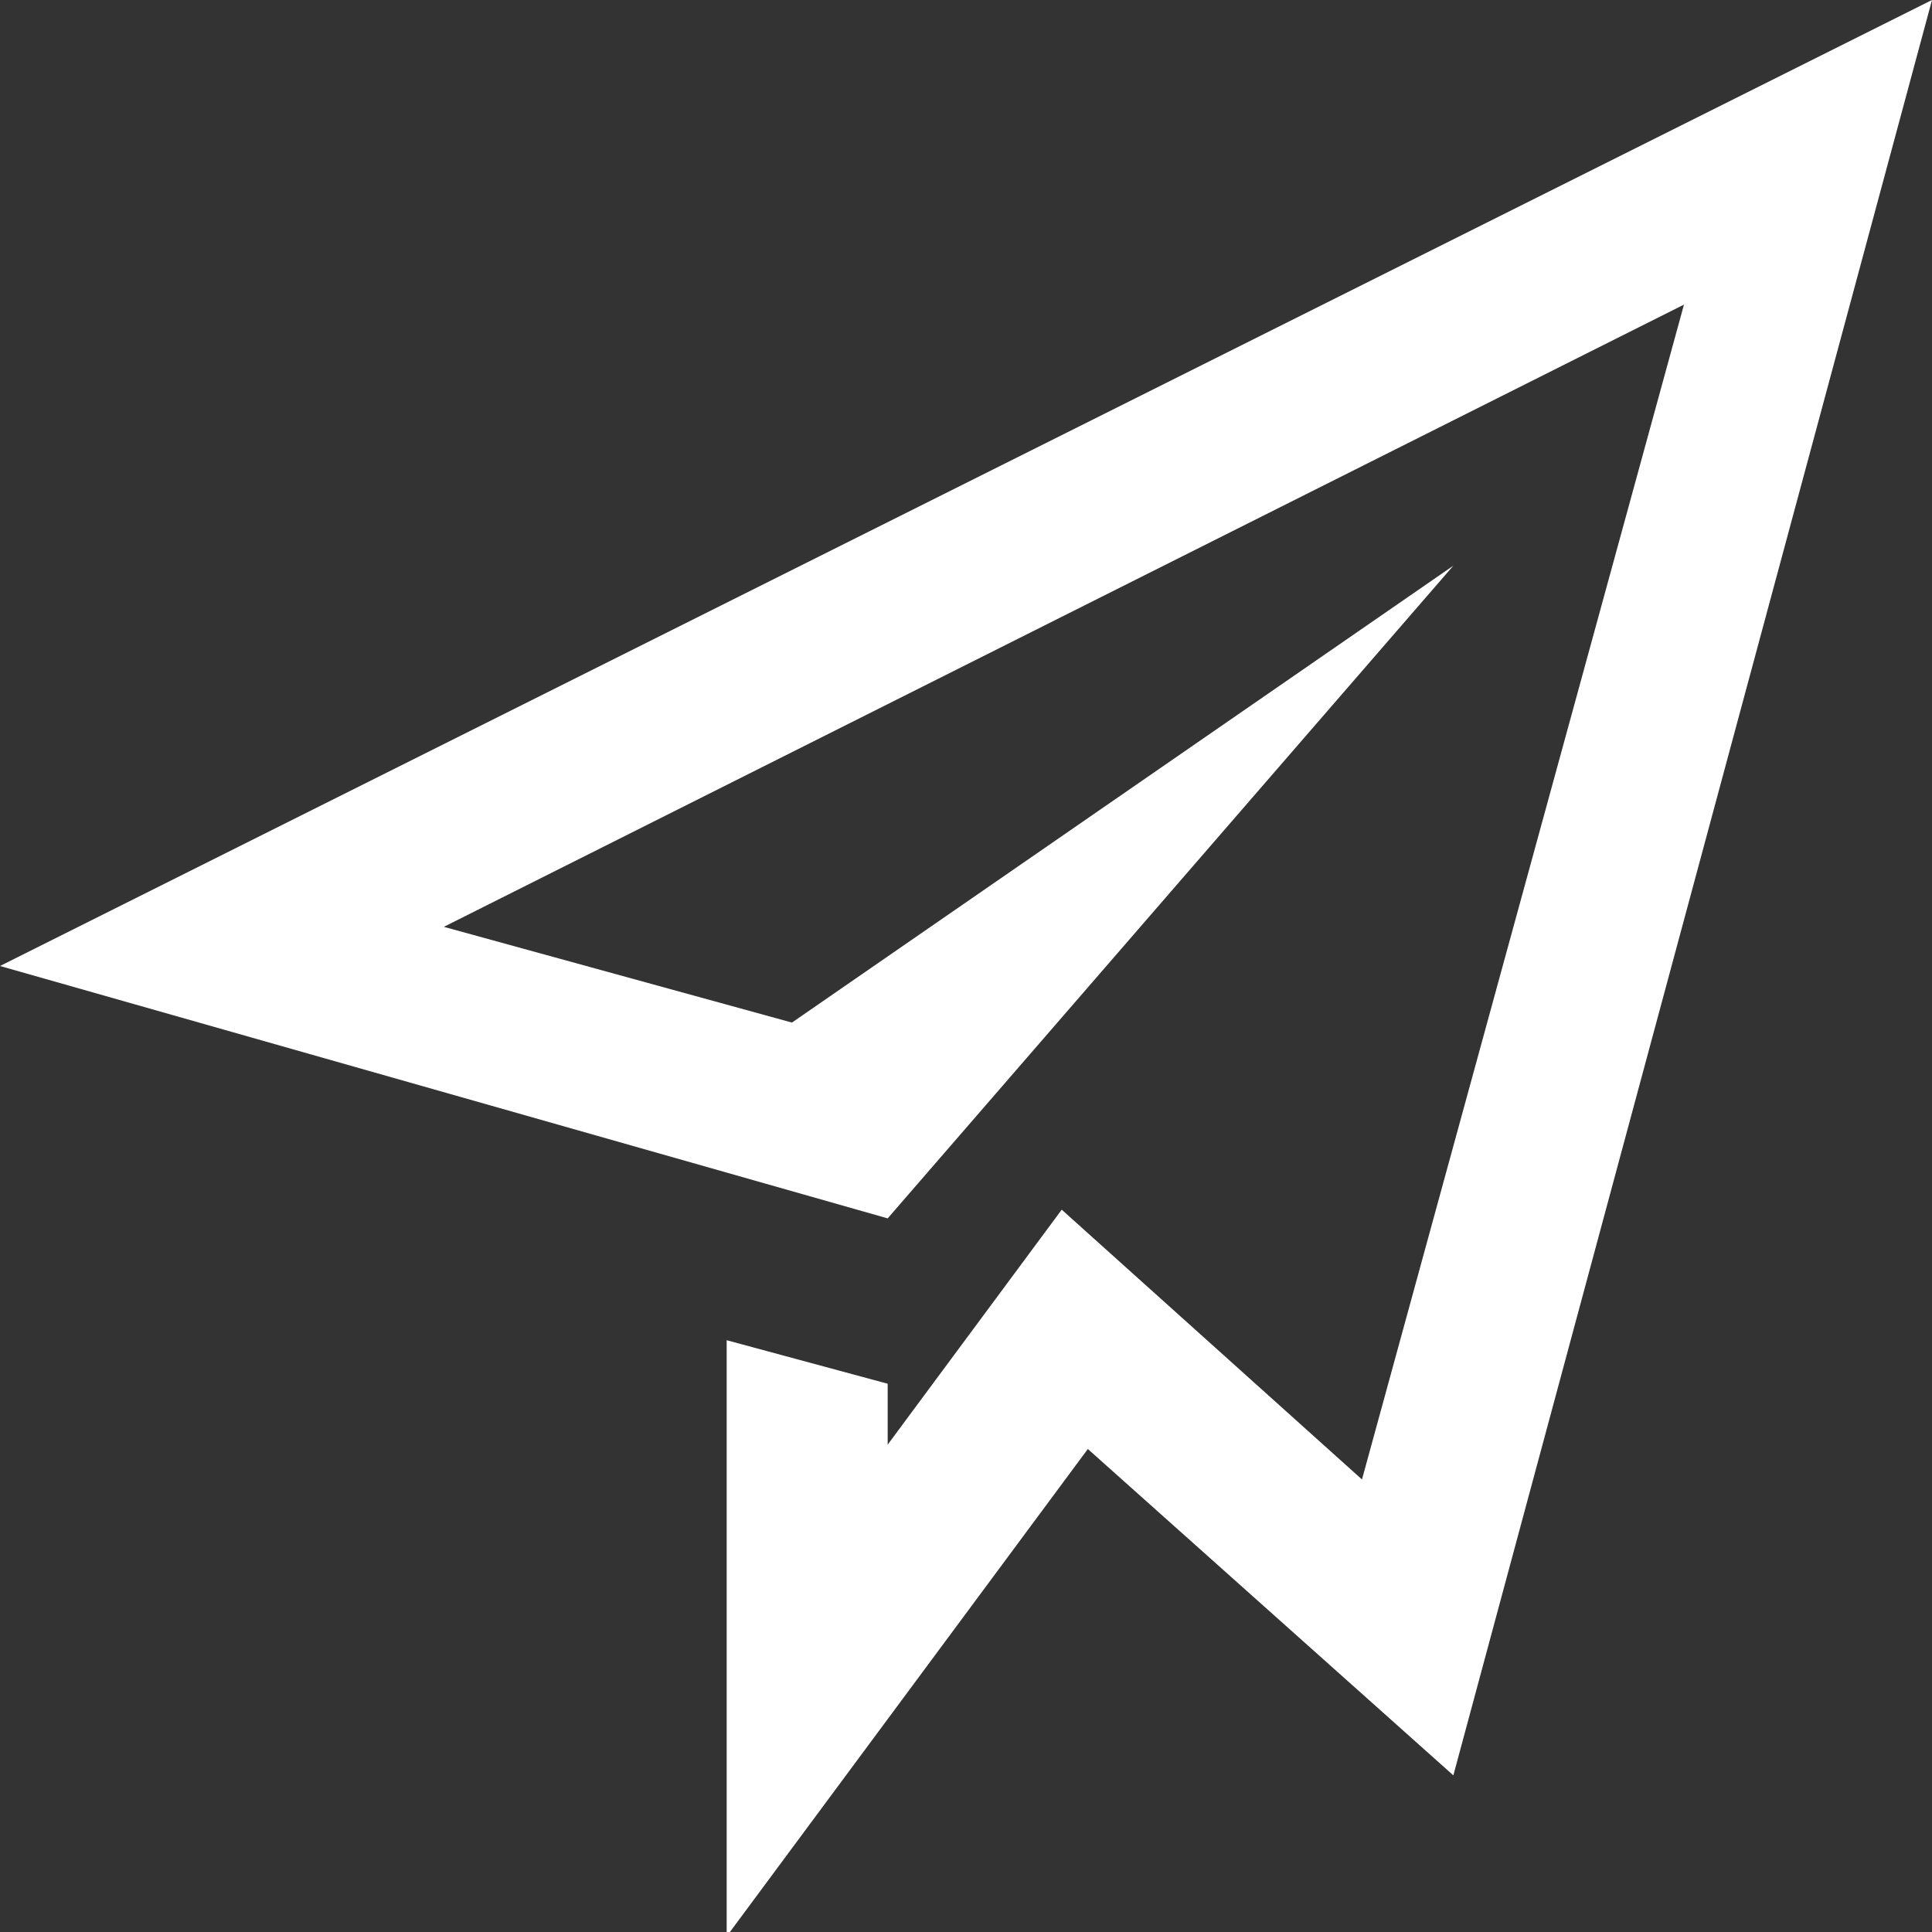
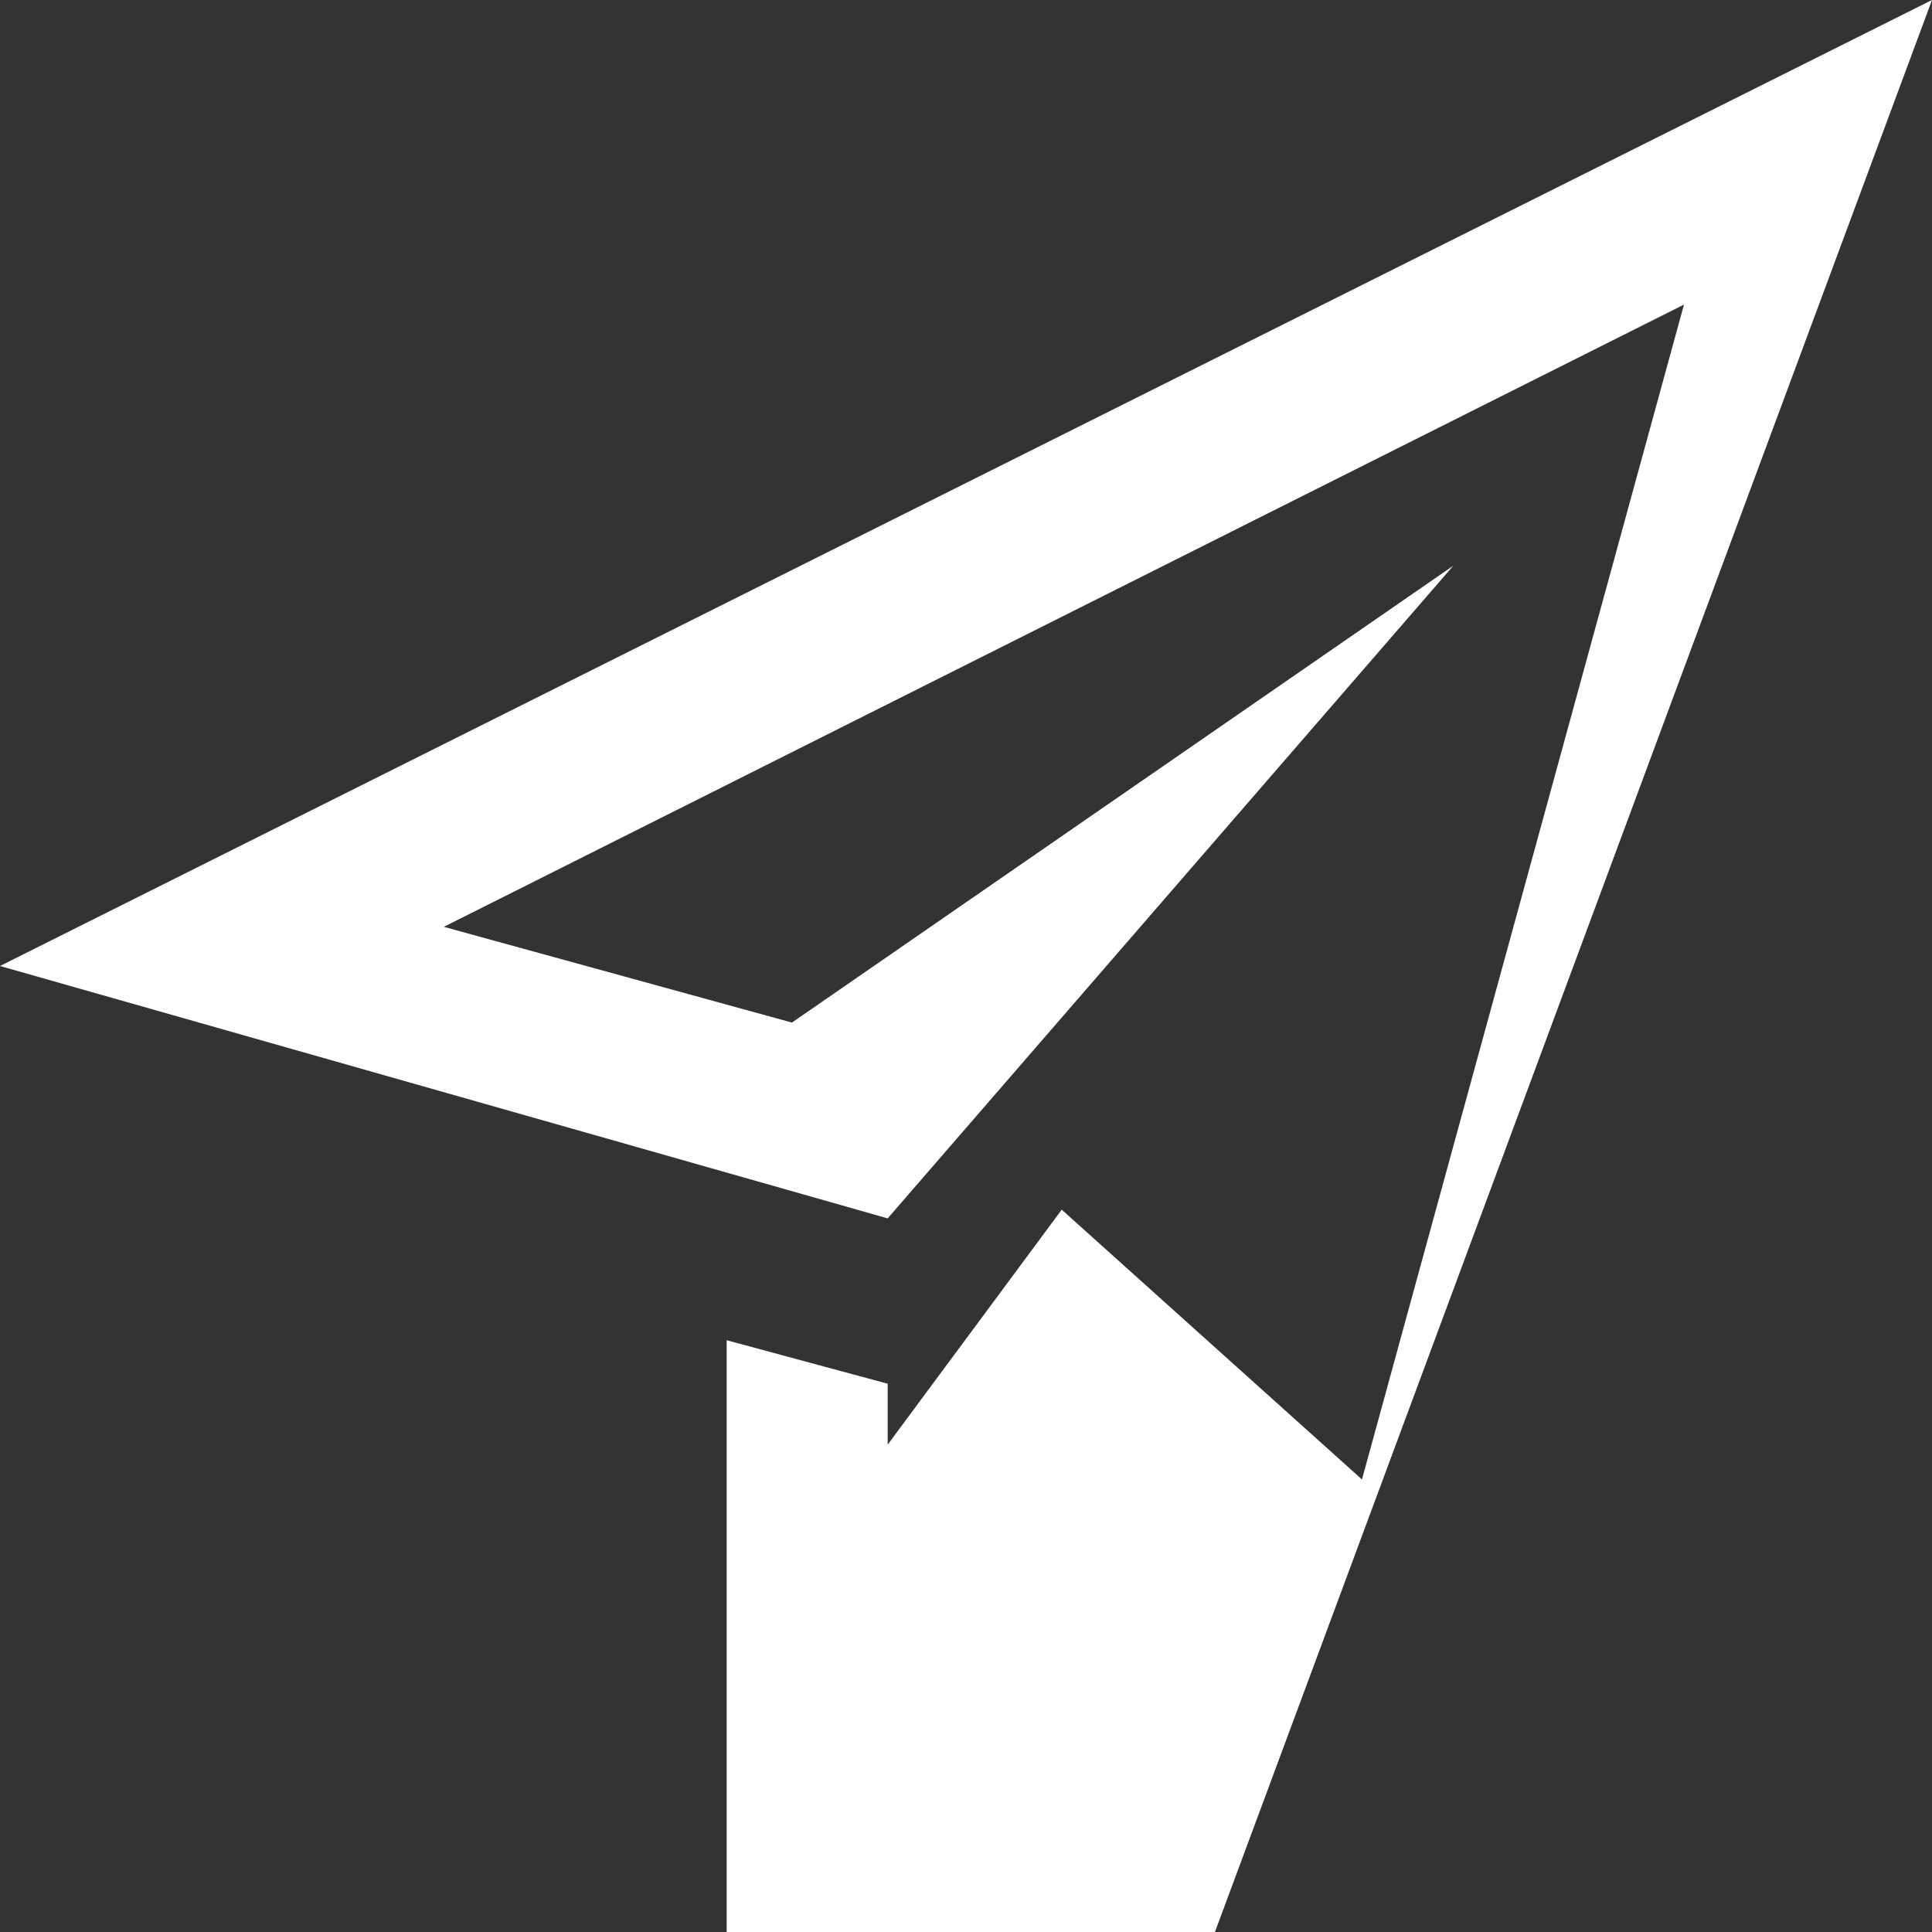
<svg xmlns="http://www.w3.org/2000/svg" version="1.1" id="Ebene_1" x="0px" y="0px" viewBox="0 0 44.4 44.4" style="enable-background:new 0 0 44.4 44.4;" xml:space="preserve">
  <rect x="0" y="0" width="44.4" height="44.4" fill="#333333" stroke="none" />
  <style type="text/css">
	.st0{fill:#FFFFFF;}
</style>
-   <path id="iconmonstr-paper-plane-2" class="st0" d="M0,22.2L20.4,28l13-15L18.2,23.5l-8-2.2L38.7,7l-7.4,27l-6.9-6.2l-4,5.4v-1.4  l-3.7-1v13.7L25,33.3l8.4,7.5L44.4,0L0,22.2z" />
+   <path id="iconmonstr-paper-plane-2" class="st0" d="M0,22.2L20.4,28l13-15L18.2,23.5l-8-2.2L38.7,7l-7.4,27l-6.9-6.2l-4,5.4v-1.4  l-3.7-1v13.7l8.4,7.5L44.4,0L0,22.2z" />
</svg>